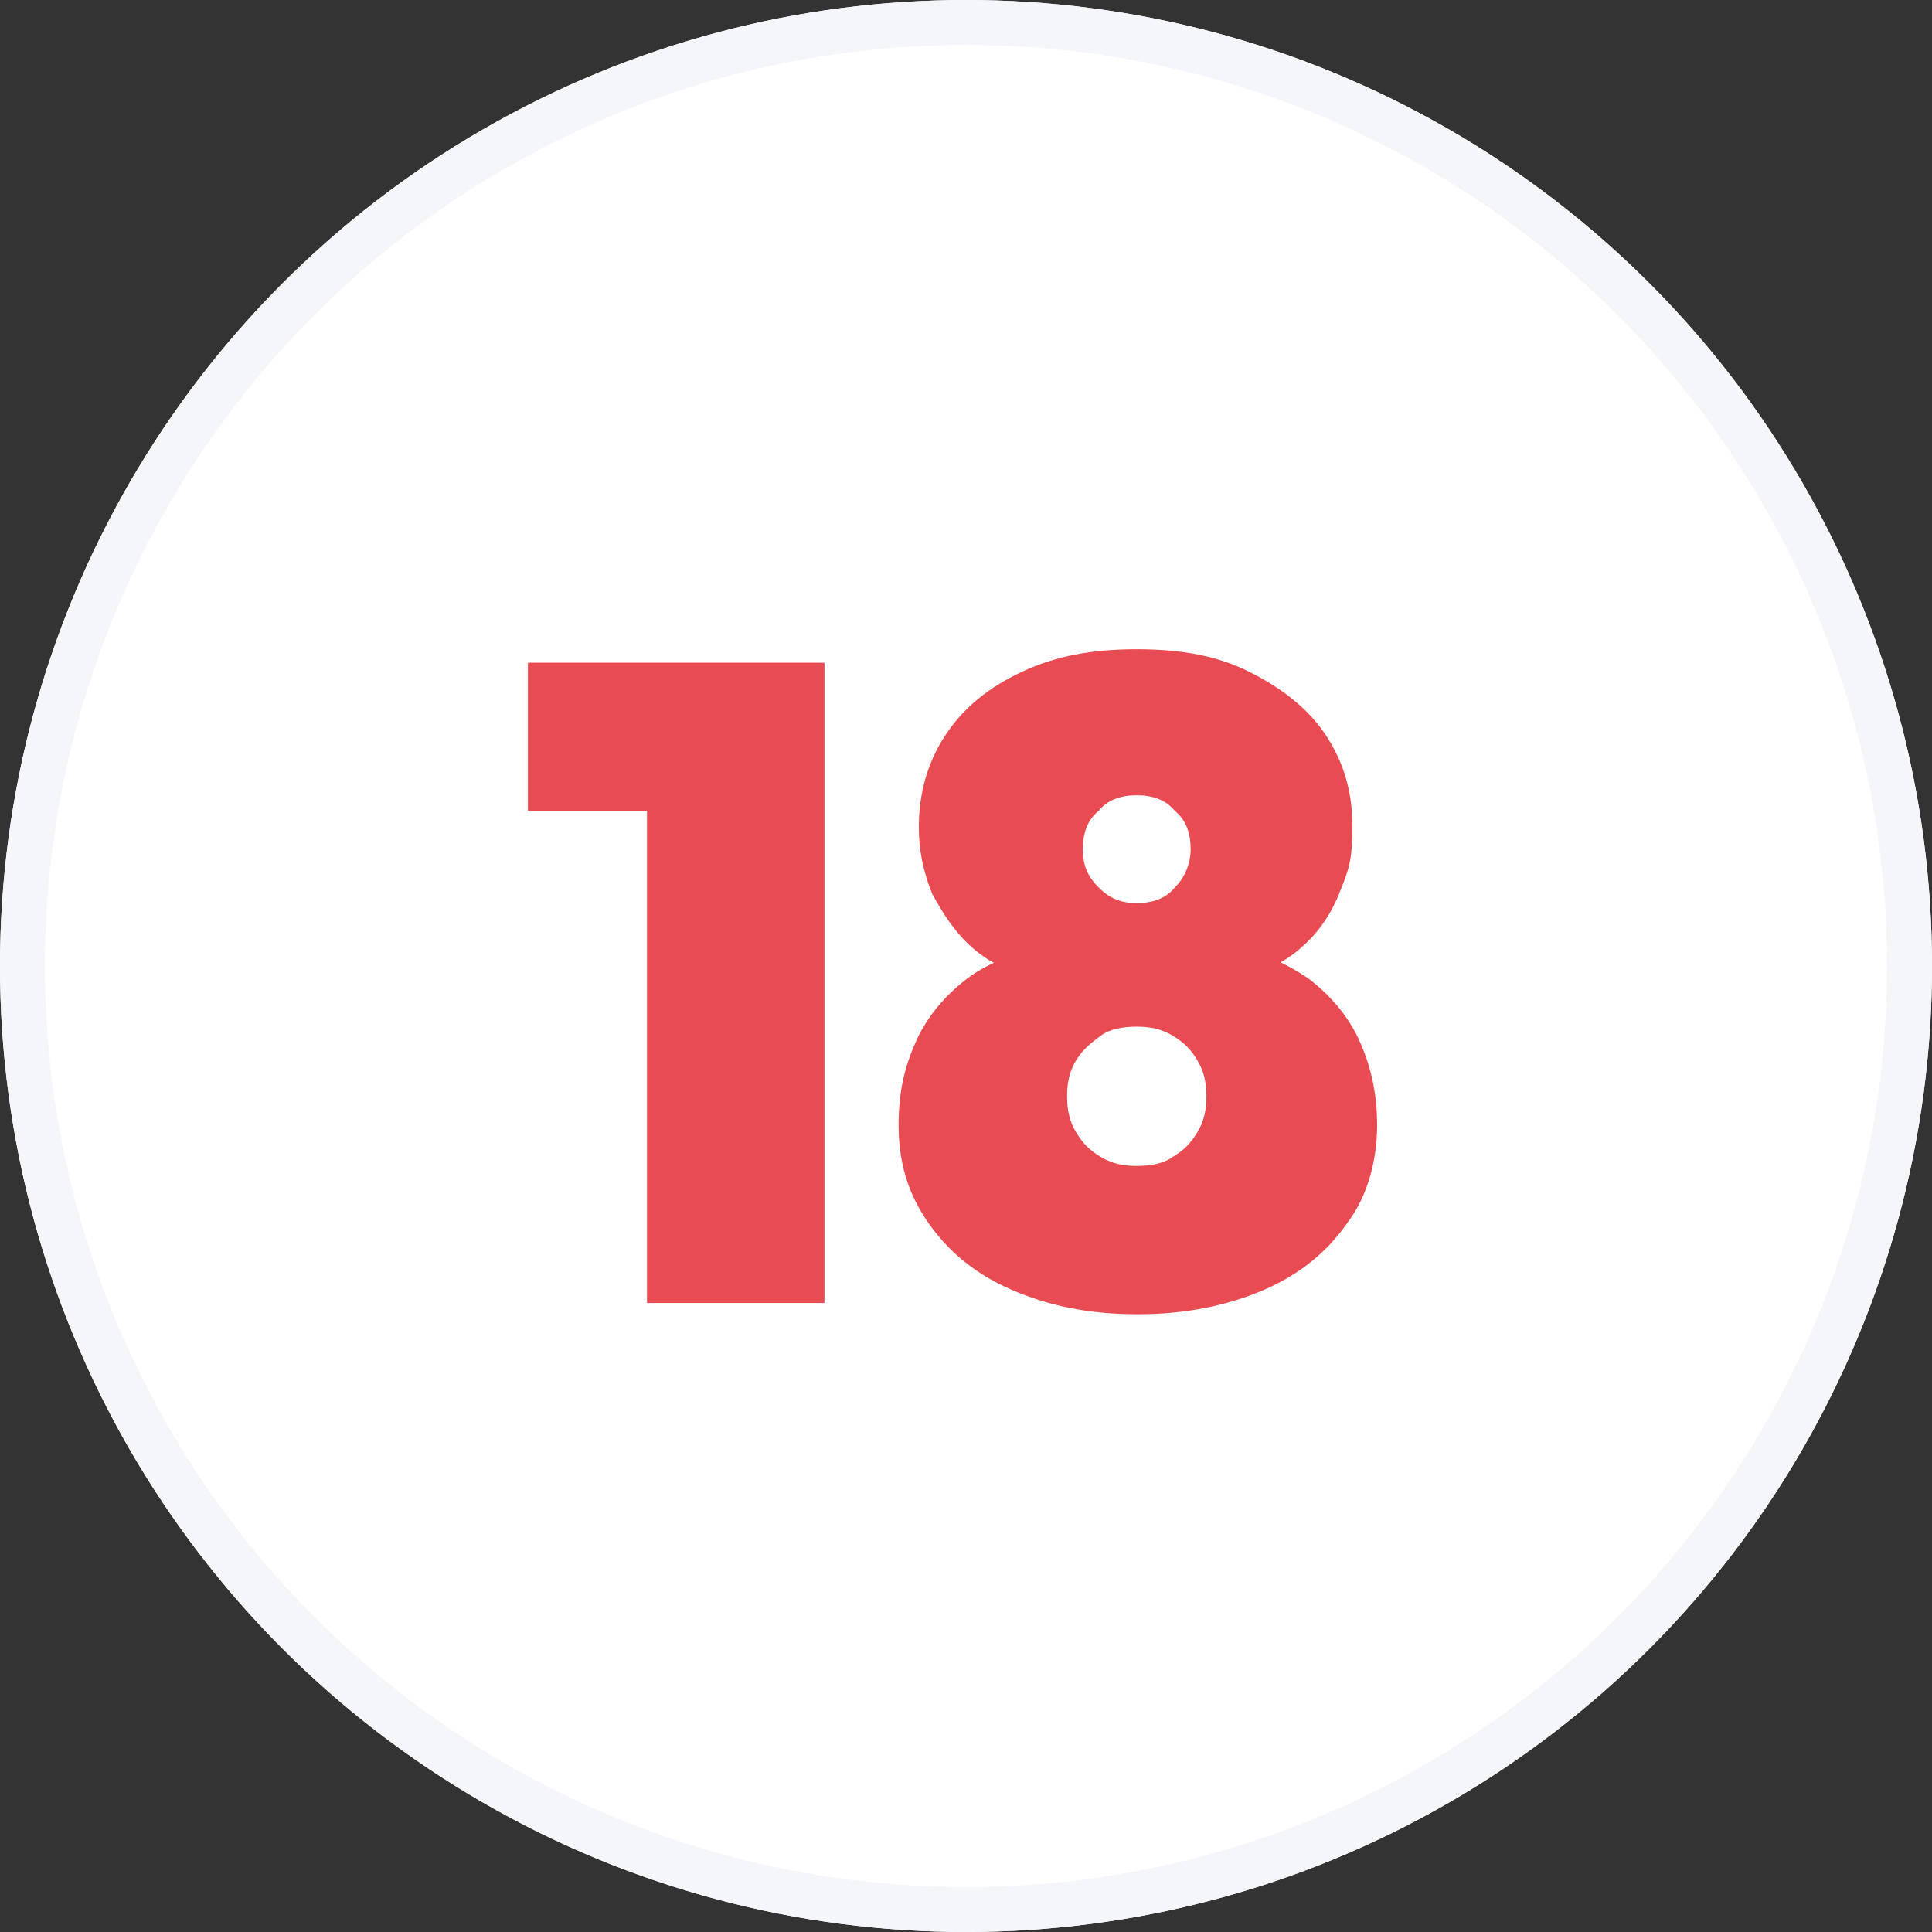
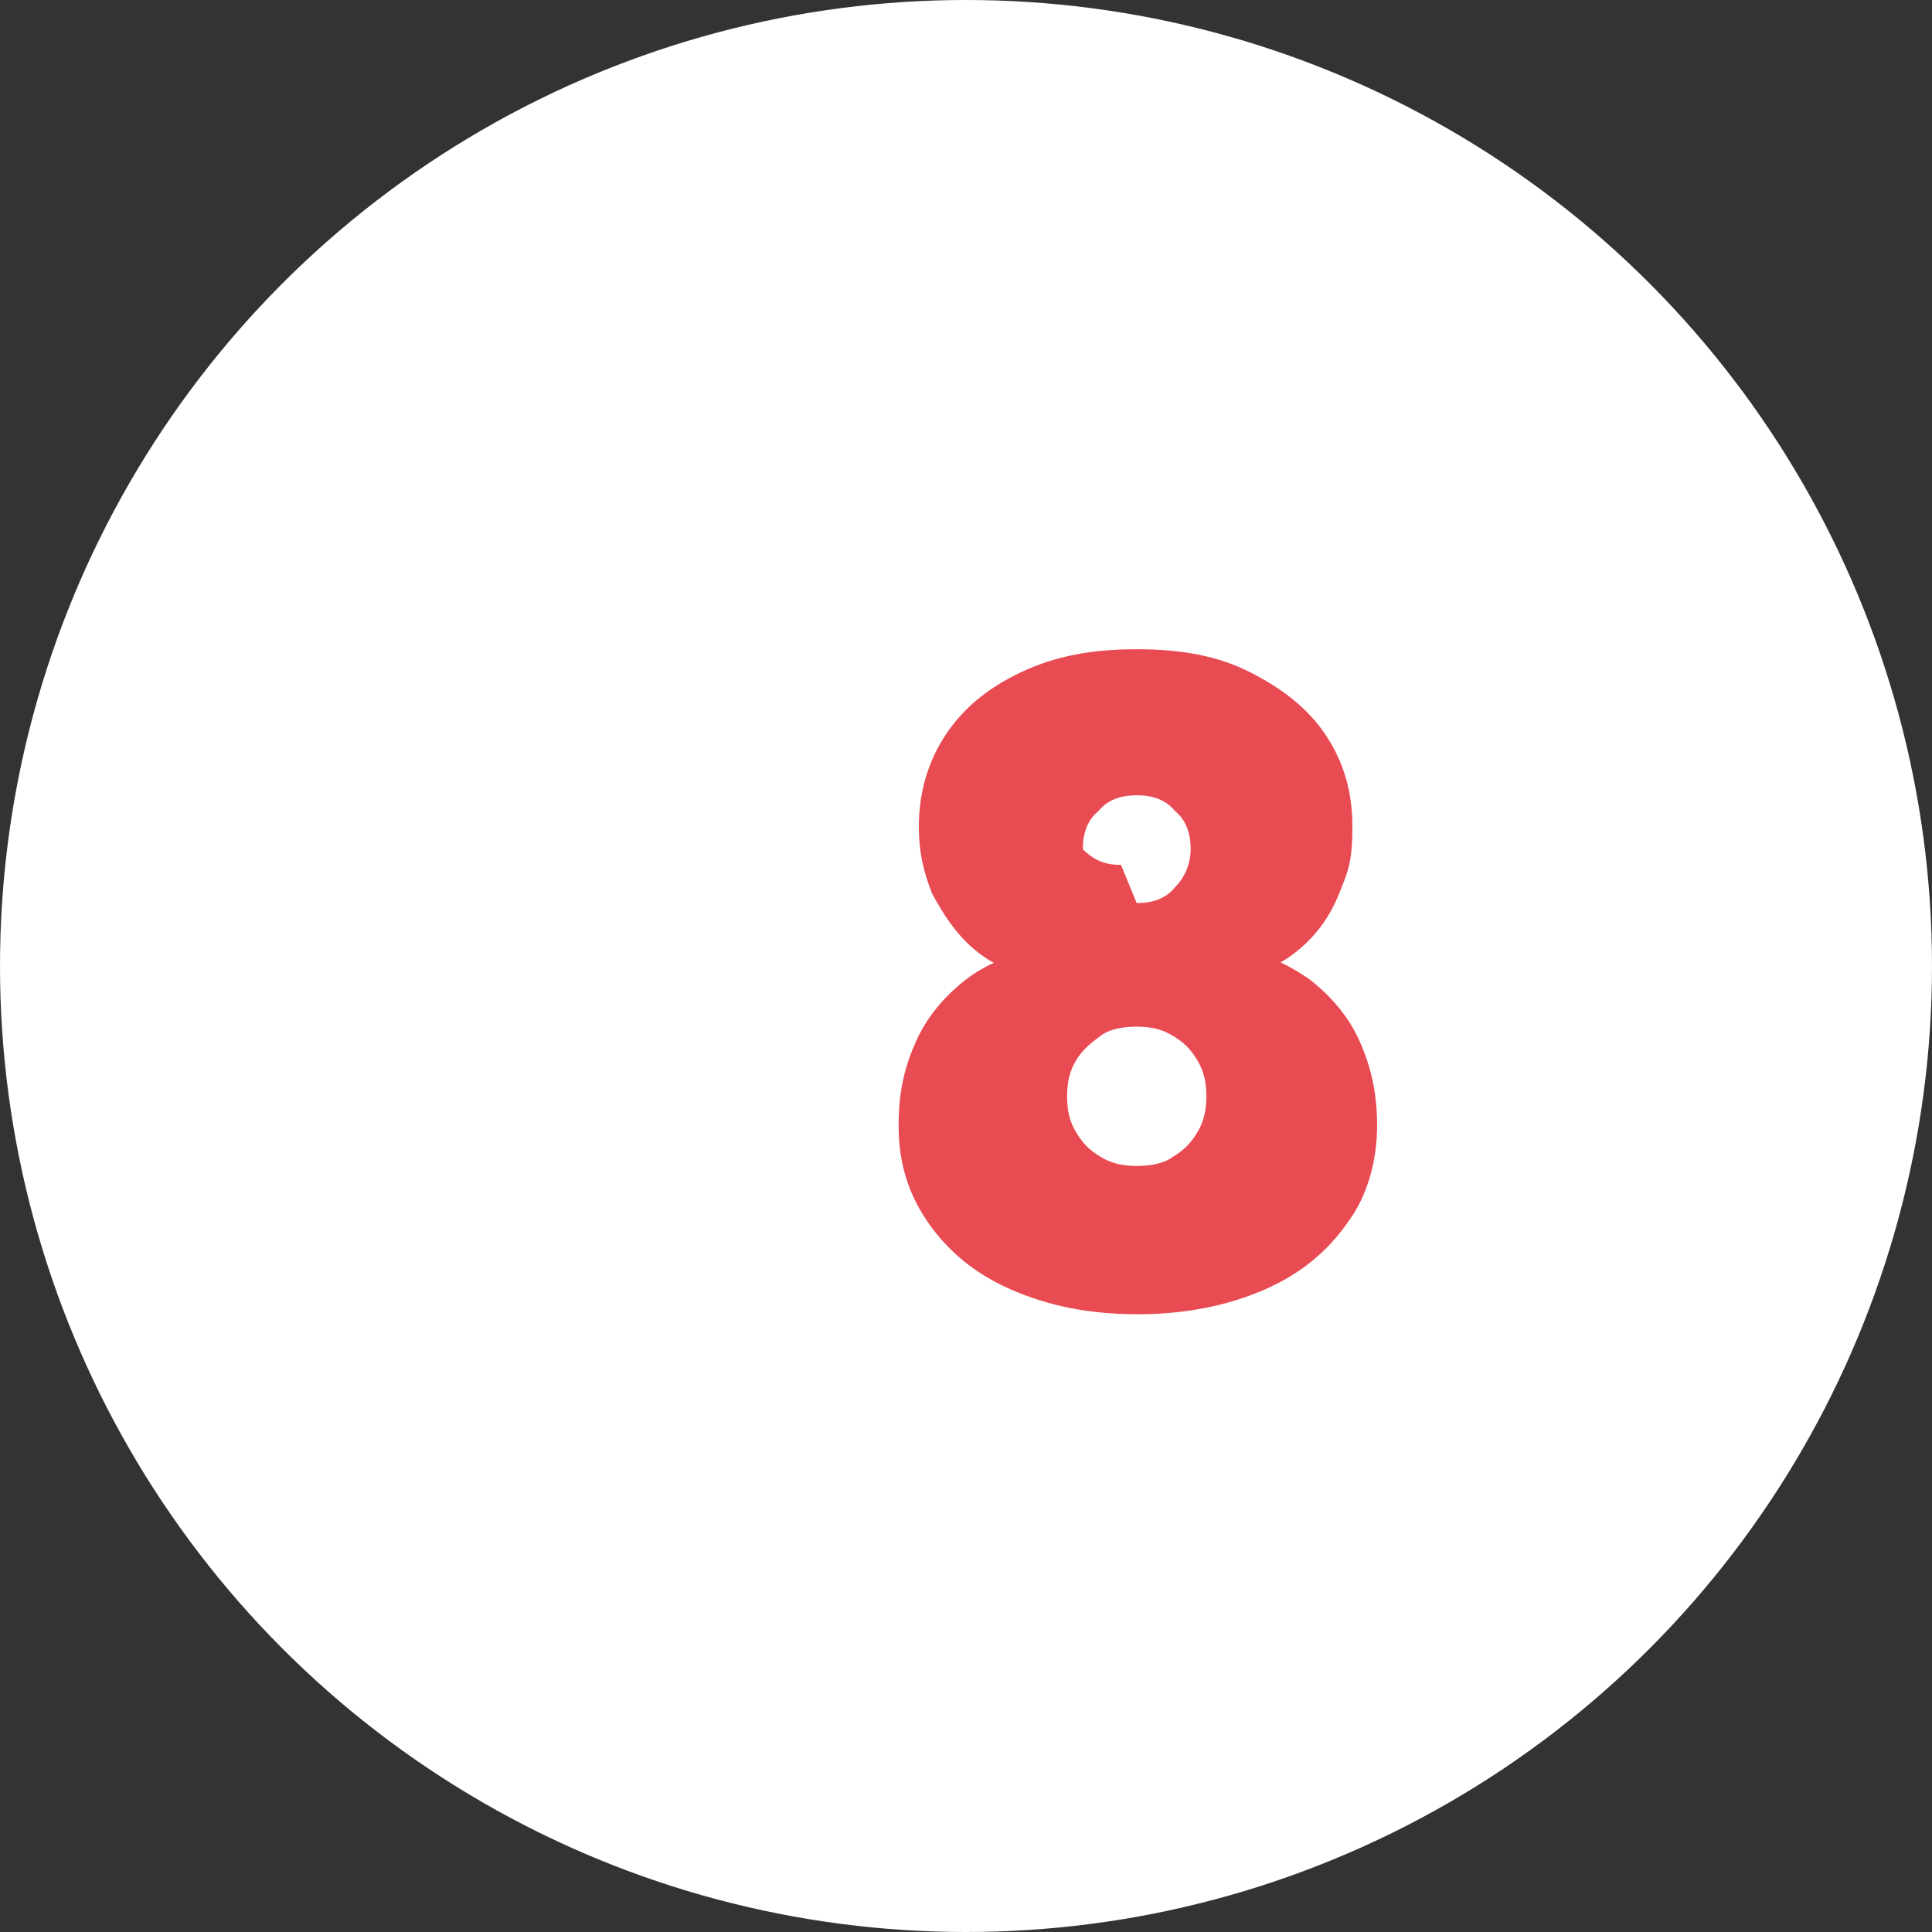
<svg xmlns="http://www.w3.org/2000/svg" id="Calque_1" version="1.1" viewBox="0 0 86 86">
  <rect x="0" y="0" width="86" height="86" fill="#333333" stroke="none" />
  <defs>
    <style>
      .st0 {
        fill: none;
        stroke: #f4f6fa;
        stroke-width: 2px;
      }

      .st1 {
        fill: #e94b52;
      }

      .st2 {
        isolation: isolate;
      }

      .st3 {
        fill: #fff;
      }
    </style>
  </defs>
  <g id="Groupe_1054">
    <g id="Ellipse_43">
      <circle class="st3" cx="43" cy="43" r="43" />
-       <circle class="st0" cx="43" cy="43" r="42" />
    </g>
    <g id="_18" class="st2">
      <g class="st2">
-         <path class="st1" d="M23.5,36.1v-6.6h12.8v6.6h-12.8ZM28.8,58v-28.5h7.9v28.5h-7.9Z" />
-         <path class="st1" d="M50.6,58.5c-2.2,0-4-.4-5.6-1.1-1.6-.7-2.8-1.7-3.7-3-.9-1.3-1.3-2.7-1.3-4.3s.3-2.7.8-3.8c.5-1.1,1.3-2,2.2-2.7.9-.7,2-1.1,3.2-1.4v1.3c-1.2-.2-2.1-.6-2.9-1.3-.8-.7-1.3-1.5-1.8-2.4-.4-1-.6-1.9-.6-3,0-1.5.4-2.9,1.2-4.1.8-1.2,1.9-2.1,3.4-2.8,1.5-.7,3.1-1,5.1-1s3.6.3,5,1c1.4.7,2.6,1.6,3.4,2.8s1.2,2.5,1.2,4.1-.2,2-.6,3-1,1.8-1.7,2.4c-.8.7-1.7,1.1-2.7,1.3l-.2-1.3c1.2.2,2.3.7,3.3,1.4.9.7,1.7,1.6,2.2,2.7s.8,2.3.8,3.8-.4,3.1-1.3,4.3c-.9,1.3-2.1,2.3-3.7,3-1.6.7-3.5,1.1-5.6,1.1ZM50.6,51.9c.6,0,1.2-.1,1.6-.4.5-.3.8-.6,1.1-1.1.3-.5.4-1,.4-1.6s-.1-1.1-.4-1.6-.6-.8-1.1-1.1c-.5-.3-1-.4-1.6-.4s-1.2.1-1.6.4-.8.6-1.1,1.1c-.3.5-.4,1-.4,1.6s.1,1.1.4,1.6c.3.5.6.8,1.1,1.1.5.3,1,.4,1.6.4ZM50.6,40.2c.7,0,1.3-.2,1.7-.7.4-.4.7-1,.7-1.7s-.2-1.3-.7-1.7c-.4-.5-1-.7-1.7-.7s-1.3.2-1.7.7c-.5.4-.7,1-.7,1.7s.2,1.2.7,1.7c.5.5,1,.7,1.7.7Z" />
+         <path class="st1" d="M50.6,58.5c-2.2,0-4-.4-5.6-1.1-1.6-.7-2.8-1.7-3.7-3-.9-1.3-1.3-2.7-1.3-4.3s.3-2.7.8-3.8c.5-1.1,1.3-2,2.2-2.7.9-.7,2-1.1,3.2-1.4v1.3c-1.2-.2-2.1-.6-2.9-1.3-.8-.7-1.3-1.5-1.8-2.4-.4-1-.6-1.9-.6-3,0-1.5.4-2.9,1.2-4.1.8-1.2,1.9-2.1,3.4-2.8,1.5-.7,3.1-1,5.1-1s3.6.3,5,1c1.4.7,2.6,1.6,3.4,2.8s1.2,2.5,1.2,4.1-.2,2-.6,3-1,1.8-1.7,2.4c-.8.7-1.7,1.1-2.7,1.3l-.2-1.3c1.2.2,2.3.7,3.3,1.4.9.7,1.7,1.6,2.2,2.7s.8,2.3.8,3.8-.4,3.1-1.3,4.3c-.9,1.3-2.1,2.3-3.7,3-1.6.7-3.5,1.1-5.6,1.1ZM50.6,51.9c.6,0,1.2-.1,1.6-.4.5-.3.8-.6,1.1-1.1.3-.5.4-1,.4-1.6s-.1-1.1-.4-1.6-.6-.8-1.1-1.1c-.5-.3-1-.4-1.6-.4s-1.2.1-1.6.4-.8.6-1.1,1.1c-.3.5-.4,1-.4,1.6s.1,1.1.4,1.6c.3.5.6.8,1.1,1.1.5.3,1,.4,1.6.4ZM50.6,40.2c.7,0,1.3-.2,1.7-.7.4-.4.7-1,.7-1.7s-.2-1.3-.7-1.7c-.4-.5-1-.7-1.7-.7s-1.3.2-1.7.7c-.5.4-.7,1-.7,1.7c.5.5,1,.7,1.7.7Z" />
      </g>
    </g>
  </g>
</svg>